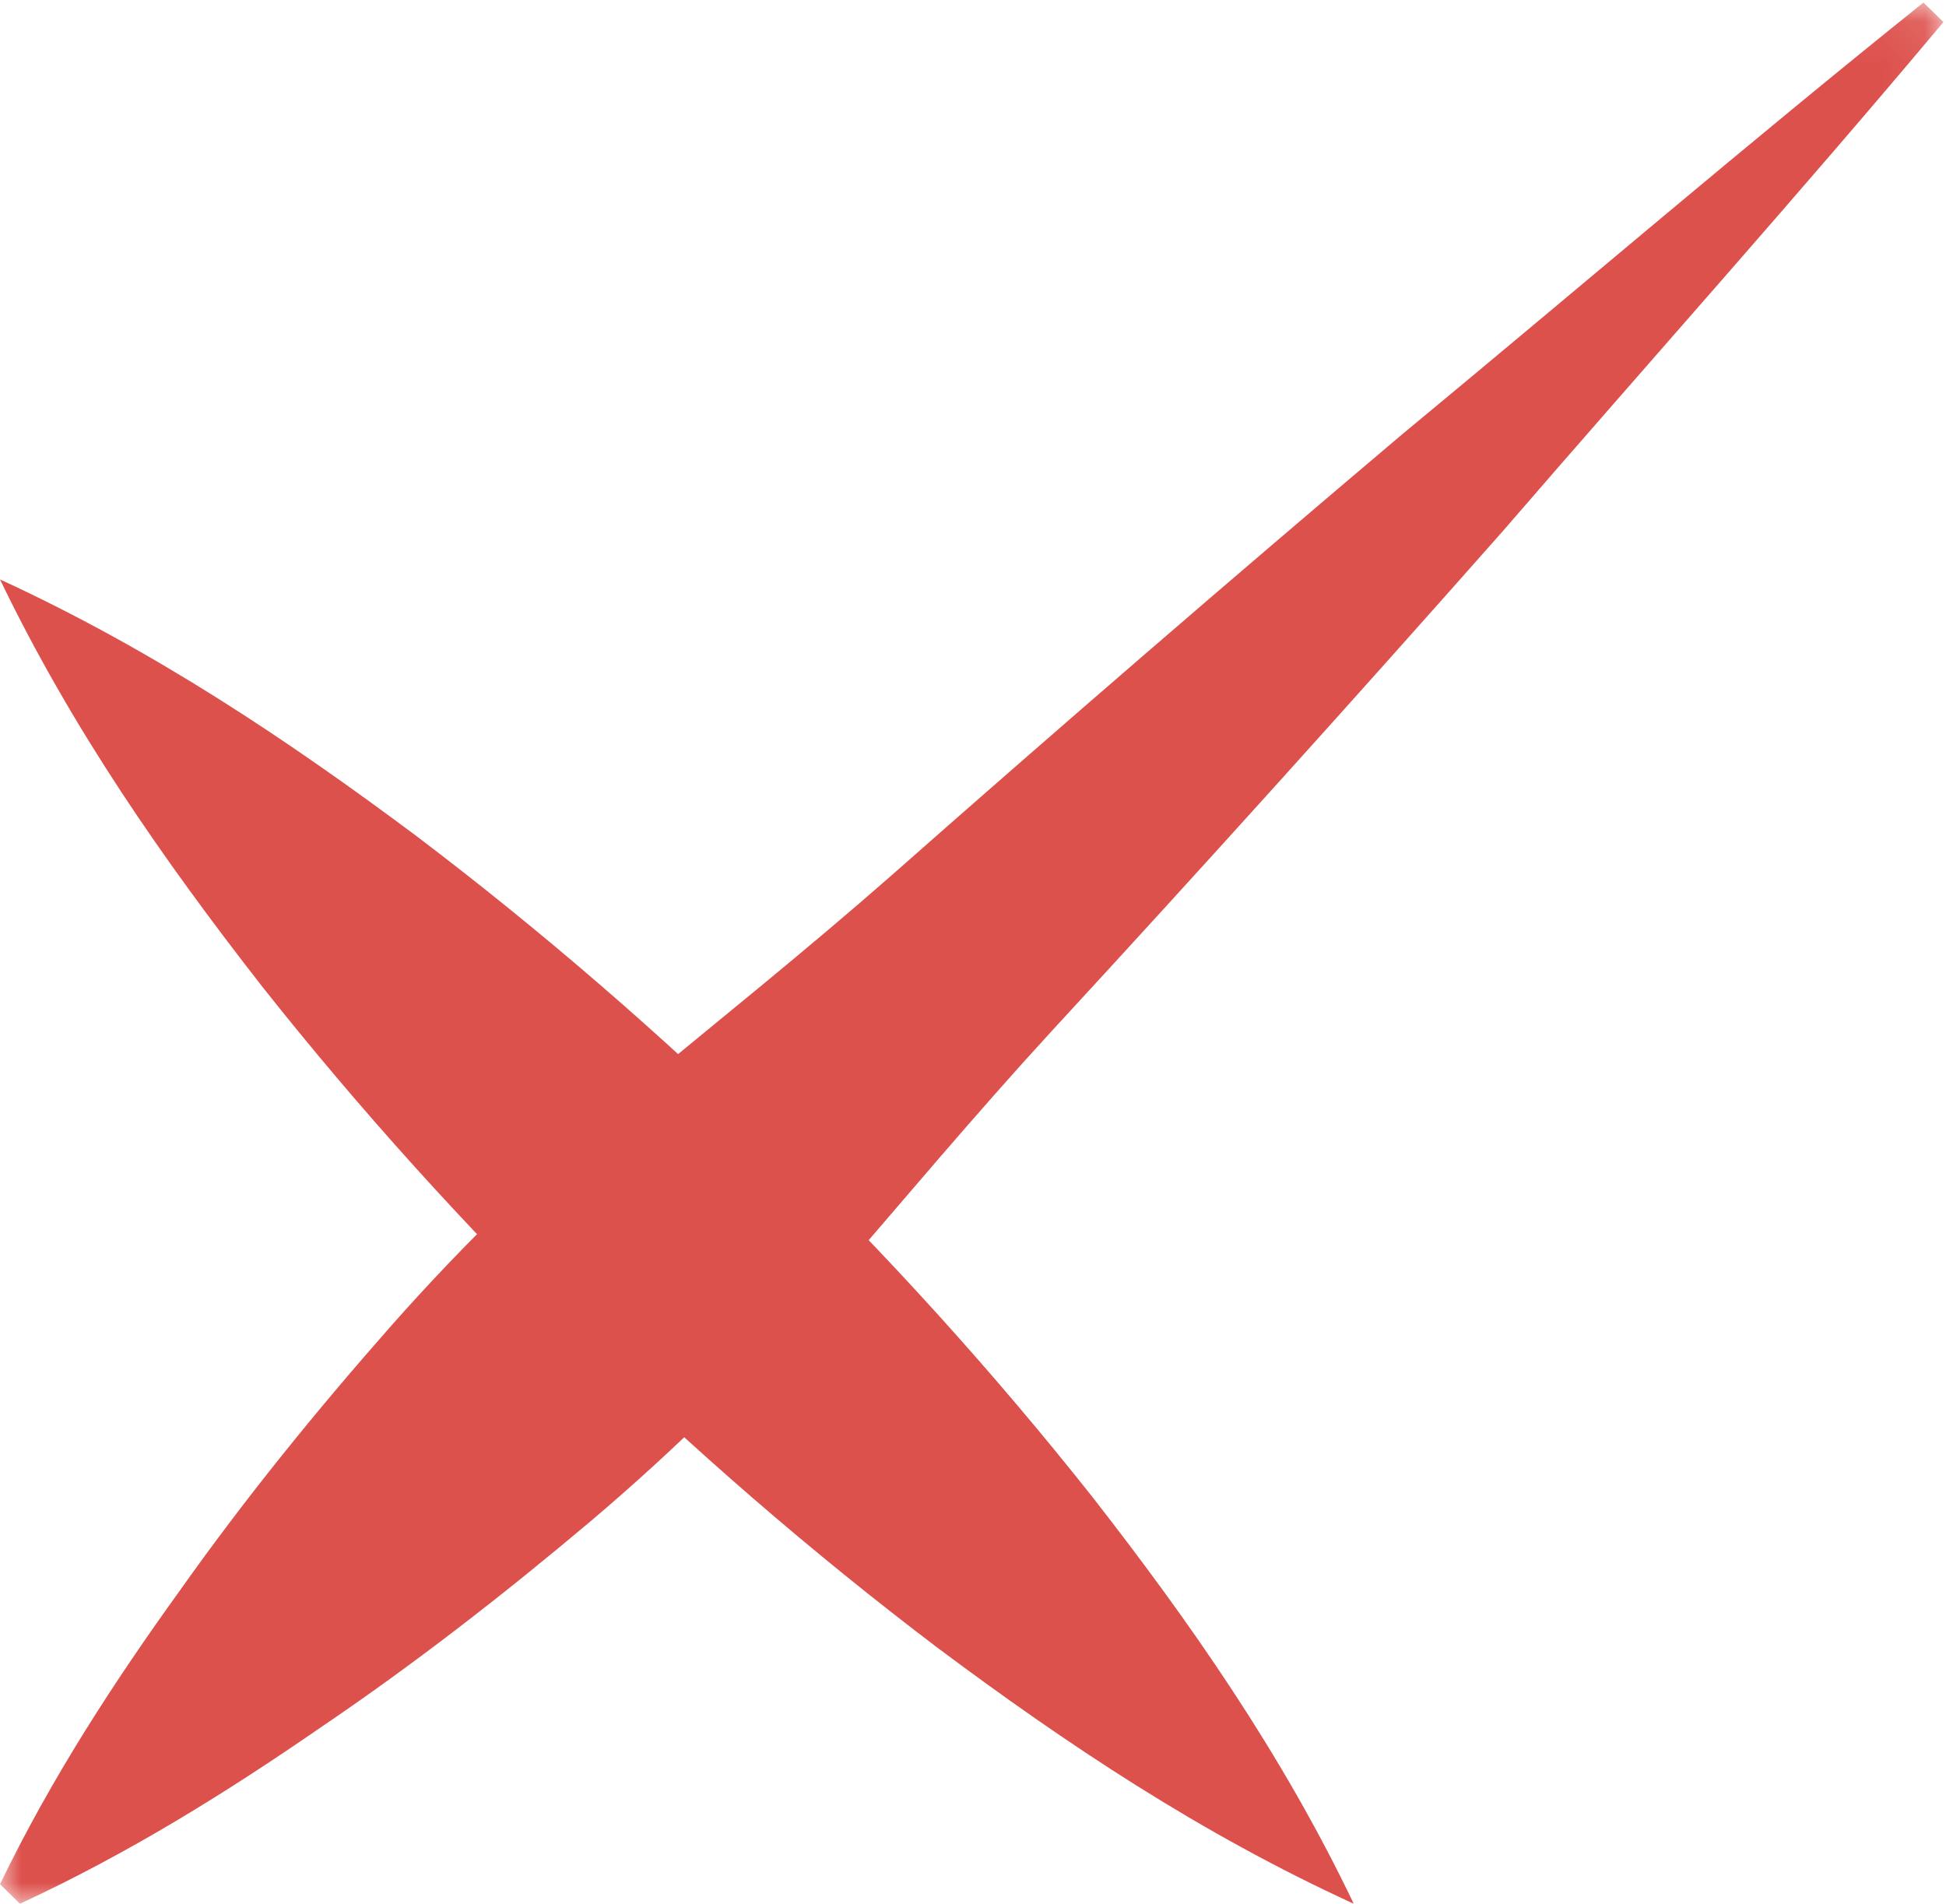
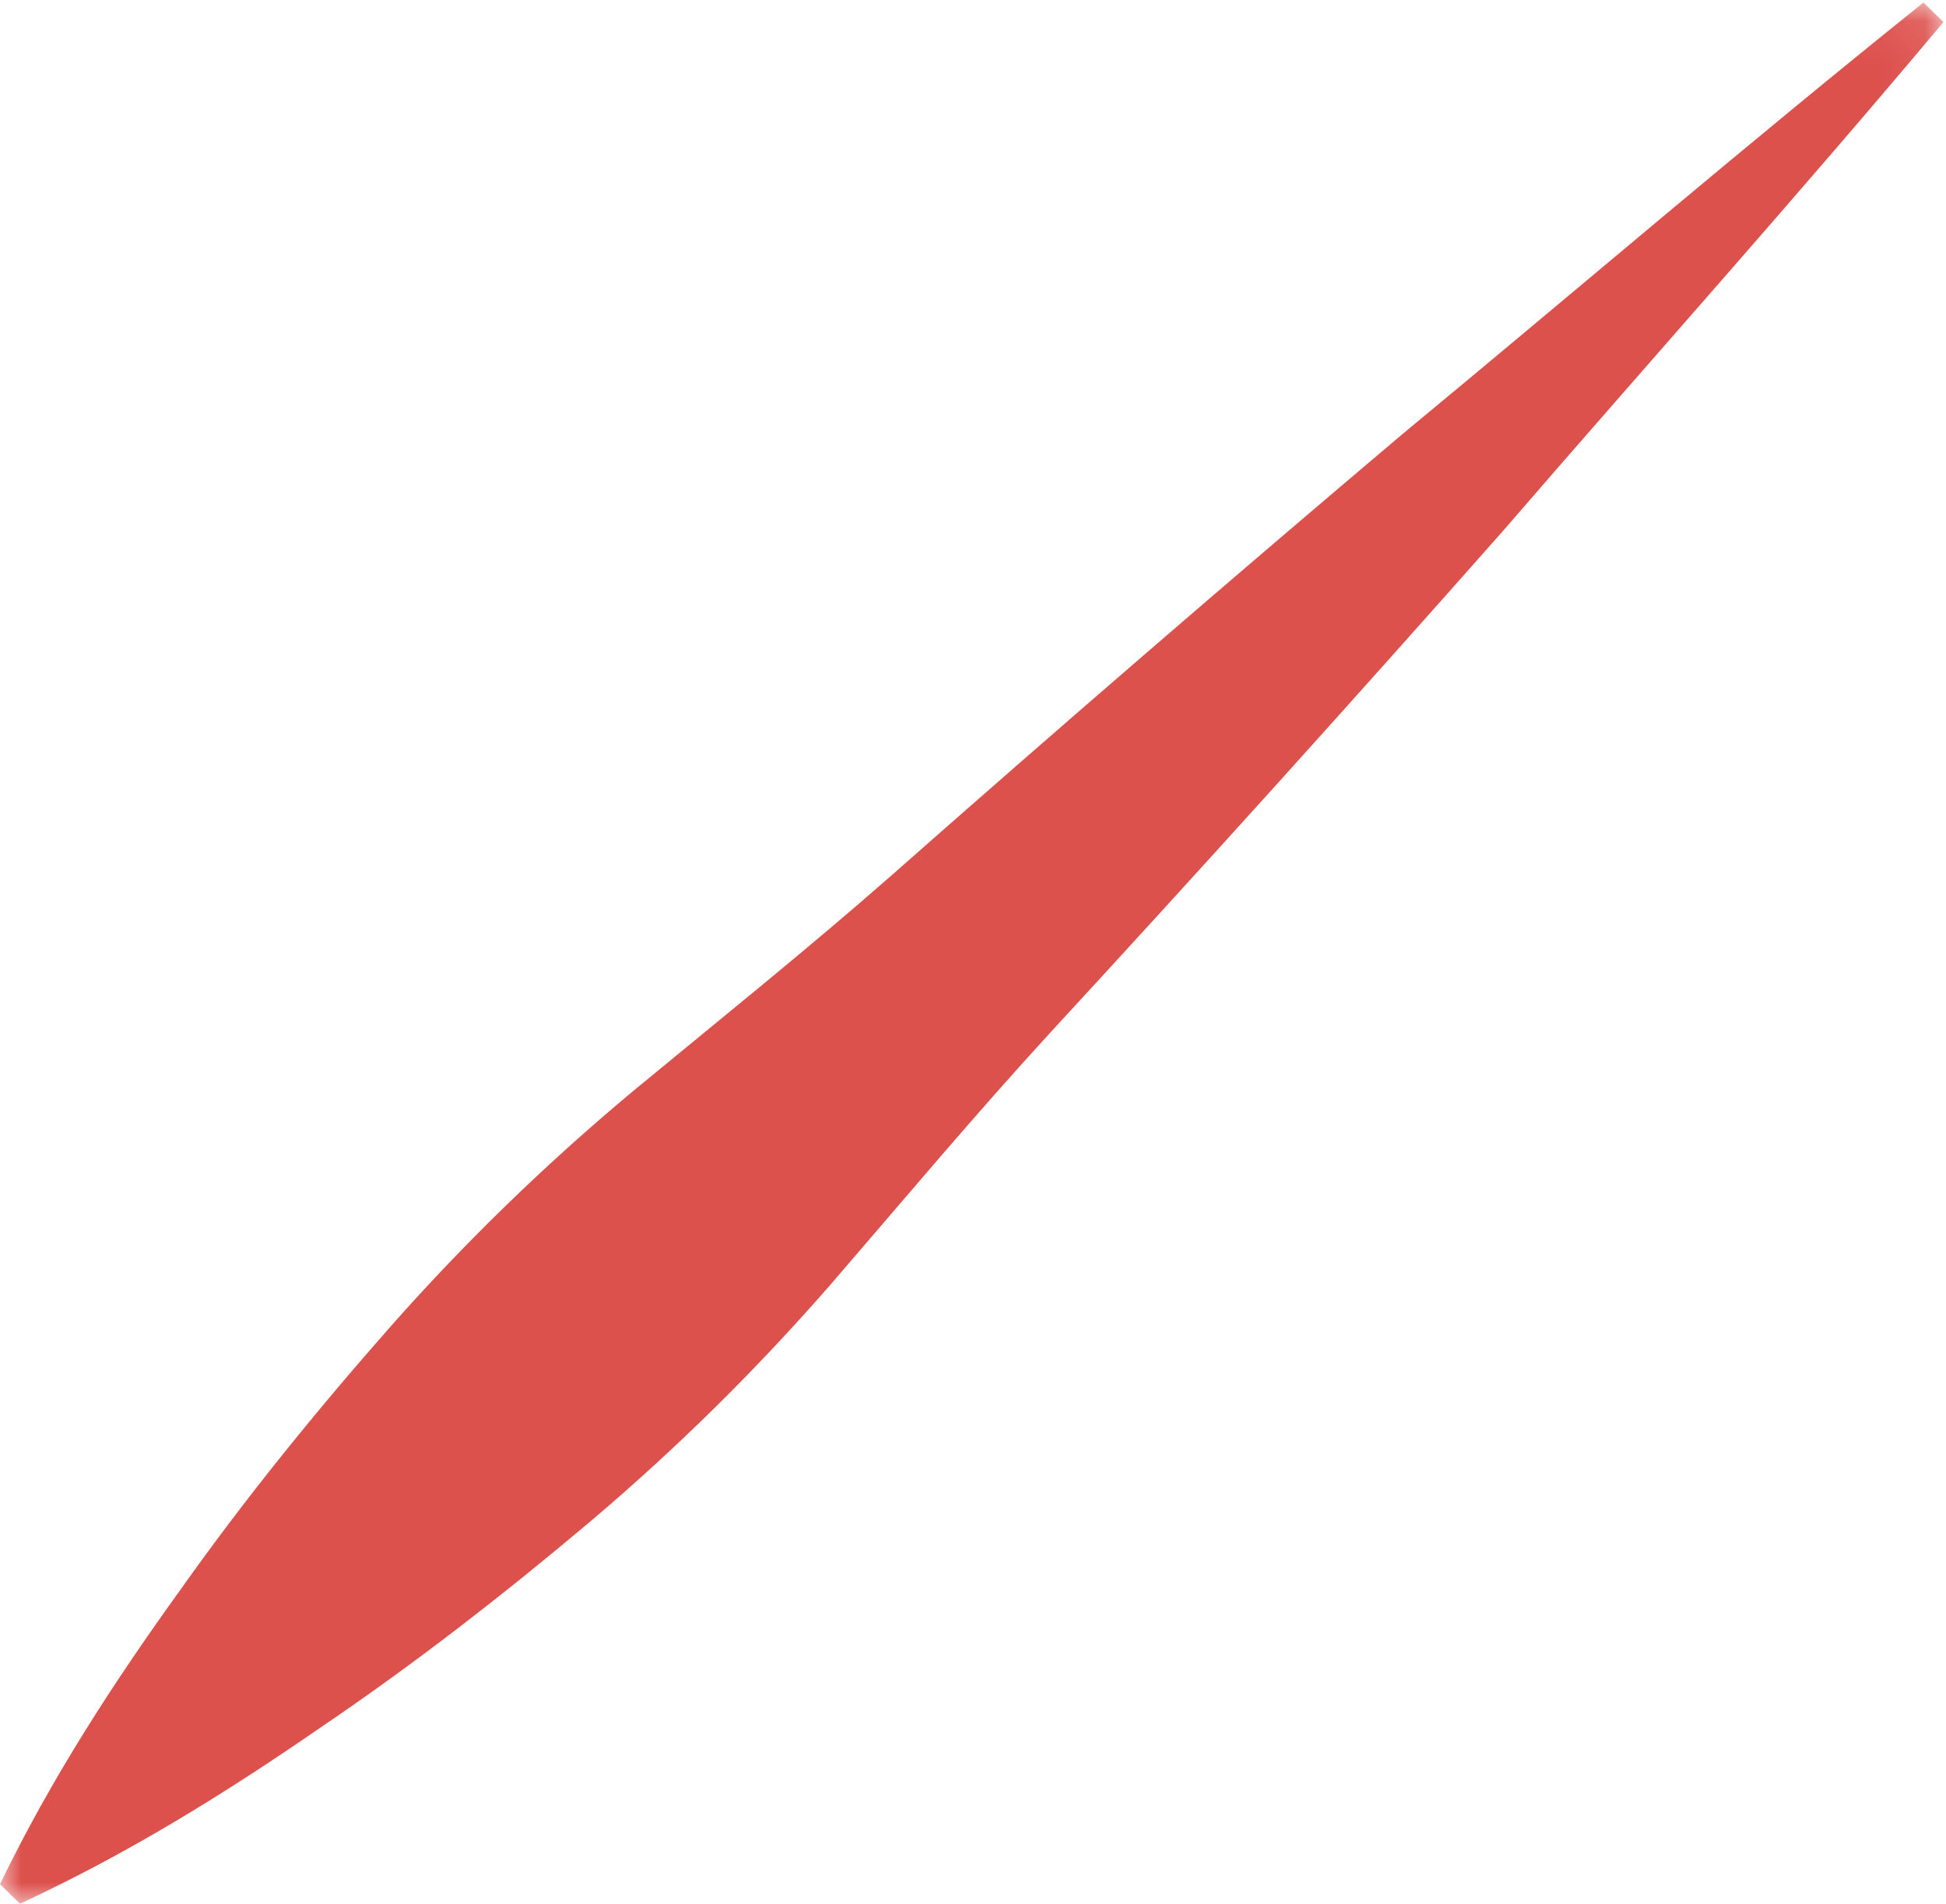
<svg xmlns="http://www.w3.org/2000/svg" xmlns:xlink="http://www.w3.org/1999/xlink" width="46" height="45" viewBox="0 0 46 45">
  <defs>
-     <path id="prefix__a" d="M0 0.059L45.94 0.059 45.94 45 0 45z" />
+     <path id="prefix__a" d="M0 0.059L45.94 0.059 45.94 45 0 45" />
  </defs>
  <g fill="none" fill-rule="evenodd">
-     <path fill="#DD514D" d="M0 13.696c3.627 1.67 6.792 3.79 9.818 6.047 3.007 2.276 5.832 4.73 8.502 7.335 2.67 2.605 5.178 5.37 7.505 8.31C28.134 38.349 30.3 41.447 32 45c-3.633-1.663-6.8-3.782-9.825-6.04-3.006-2.277-5.832-4.73-8.495-7.342-2.664-2.612-5.171-5.377-7.498-8.318C3.874 20.34 1.707 17.243 0 13.696" />
    <mask id="prefix__b" fill="#fff">
      <use xlink:href="#prefix__a" />
    </mask>
    <path fill="#DD514D" d="M45.94.521c-3.413 4.074-6.953 8.026-10.424 12.043-3.514 3.975-7.066 7.915-10.66 11.813-1.792 1.952-3.499 3.989-5.232 5.998-1.746 2.001-3.63 3.862-5.662 5.583-2.035 1.715-4.144 3.359-6.382 4.875C5.358 42.366 3.043 43.81.472 45L0 44.538c1.218-2.515 2.693-4.779 4.26-6.953 1.55-2.189 3.23-4.252 4.984-6.243 1.758-1.988 3.66-3.831 5.706-5.539 2.054-1.696 4.136-3.365 6.134-5.12 3.982-3.514 8.008-6.99 12.073-10.427C37.263 6.861 41.303 3.397 45.467.06l.473.462z" mask="url(#prefix__b)" />
  </g>
</svg>